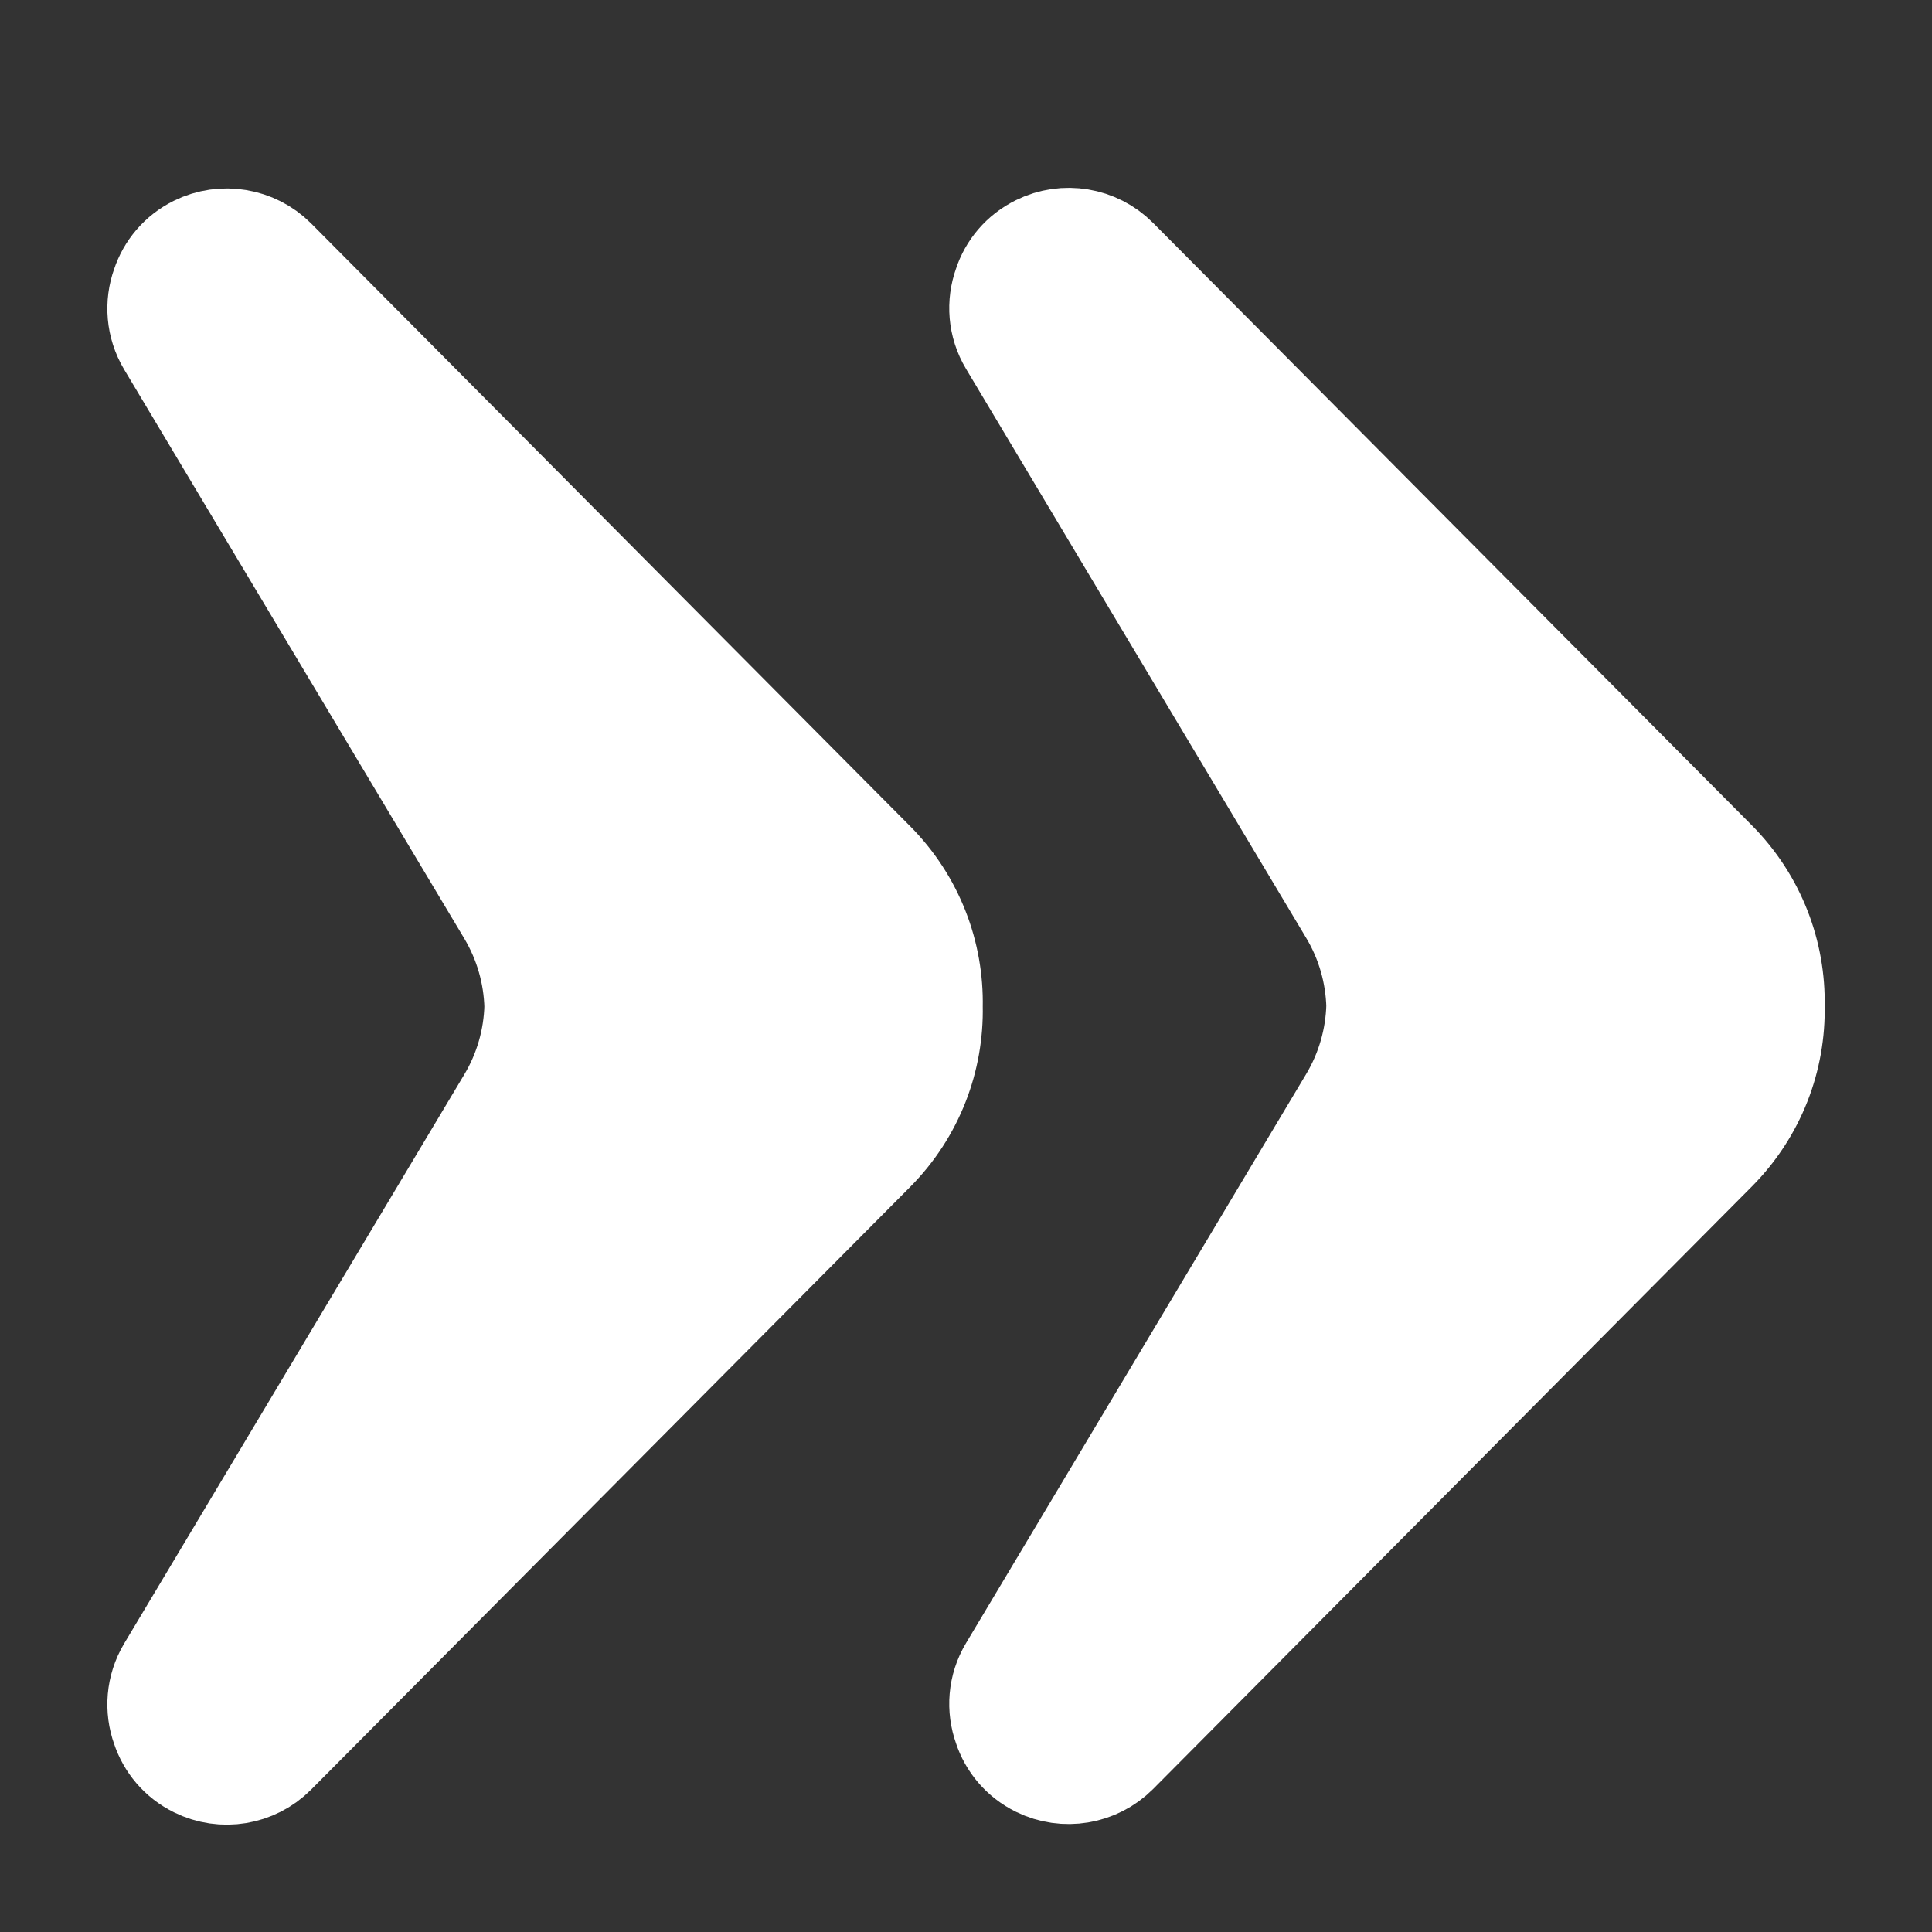
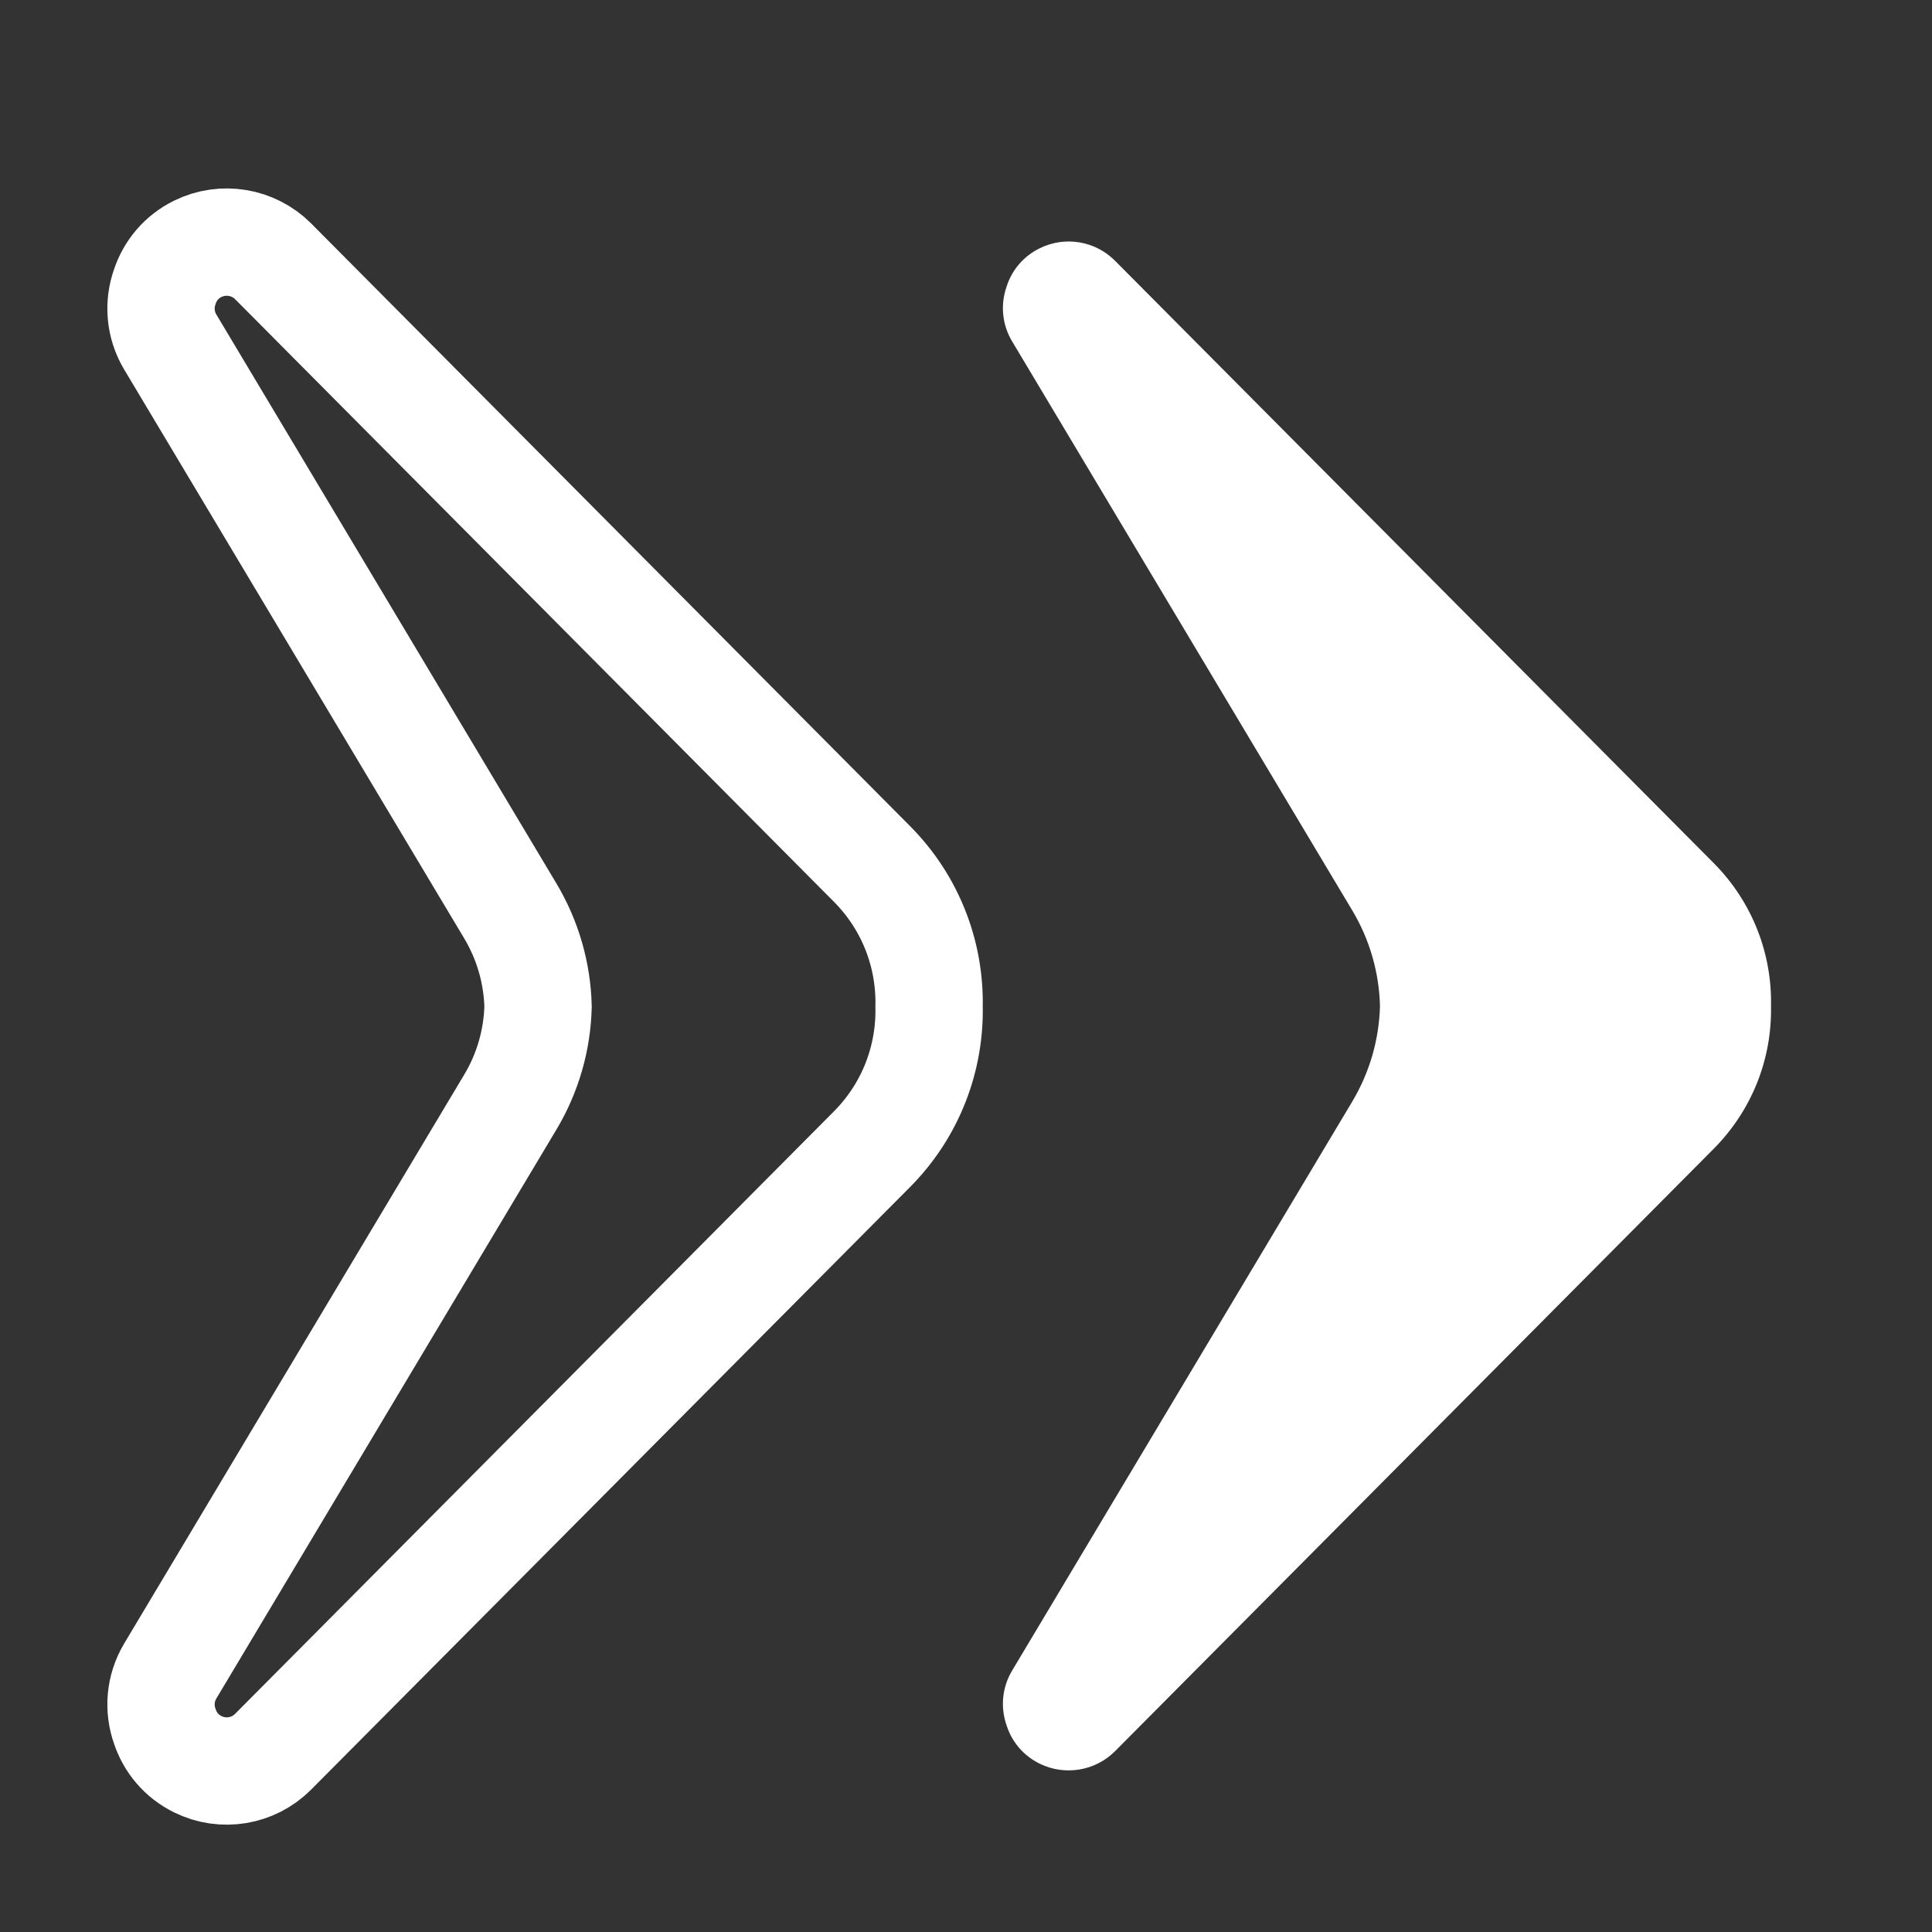
<svg xmlns="http://www.w3.org/2000/svg" width="18" height="18" viewBox="0 0 18 18" fill="none">
  <rect x="0" y="0" width="18" height="18" fill="#333333" stroke="none" />
-   <path d="M5.013 9.378C5.005 9.069 4.919 8.762 4.754 8.486L1.586 3.186C1.489 3.023 1.477 2.834 1.536 2.67C1.585 2.522 1.69 2.393 1.843 2.318C2.077 2.203 2.36 2.25 2.544 2.434L8.123 8.048C8.489 8.416 8.666 8.898 8.656 9.378C8.666 9.857 8.489 10.34 8.123 10.708L2.544 16.321C2.36 16.506 2.077 16.553 1.843 16.437C1.69 16.362 1.585 16.233 1.536 16.085C1.477 15.921 1.489 15.732 1.586 15.569L4.754 10.269C4.919 9.994 5.005 9.686 5.013 9.378Z" fill="white" />
  <path d="M12.857 9.372C12.849 9.064 12.763 8.756 12.598 8.481L9.43 3.181C9.332 3.018 9.321 2.829 9.38 2.665C9.428 2.517 9.534 2.388 9.687 2.313C9.921 2.197 10.204 2.244 10.388 2.429L15.967 8.042C16.332 8.41 16.51 8.893 16.5 9.372C16.51 9.852 16.332 10.334 15.967 10.702L10.388 16.316C10.204 16.5 9.921 16.547 9.687 16.432C9.534 16.357 9.428 16.228 9.38 16.08C9.321 15.916 9.332 15.727 9.43 15.564L12.598 10.264C12.763 9.988 12.849 9.681 12.857 9.372Z" fill="white" />
  <path d="M5.013 9.378C5.005 9.069 4.919 8.762 4.754 8.486L1.586 3.186C1.489 3.023 1.477 2.834 1.536 2.67C1.585 2.522 1.69 2.393 1.843 2.318C2.077 2.203 2.36 2.25 2.544 2.434L8.123 8.048C8.489 8.416 8.666 8.898 8.656 9.378C8.666 9.857 8.489 10.34 8.123 10.708L2.544 16.321C2.36 16.506 2.077 16.553 1.843 16.437C1.69 16.362 1.585 16.233 1.536 16.085C1.477 15.921 1.489 15.732 1.586 15.569L4.754 10.269C4.919 9.994 5.005 9.686 5.013 9.378Z" stroke="white" />
-   <path d="M12.857 9.372C12.849 9.064 12.763 8.756 12.598 8.481L9.43 3.181C9.332 3.018 9.321 2.829 9.38 2.665C9.428 2.517 9.534 2.388 9.687 2.313C9.921 2.197 10.204 2.244 10.388 2.429L15.967 8.042C16.332 8.41 16.51 8.893 16.5 9.372C16.51 9.852 16.332 10.334 15.967 10.702L10.388 16.316C10.204 16.5 9.921 16.547 9.687 16.432C9.534 16.357 9.428 16.228 9.38 16.08C9.321 15.916 9.332 15.727 9.43 15.564L12.598 10.264C12.763 9.988 12.849 9.681 12.857 9.372Z" stroke="white" />
</svg>